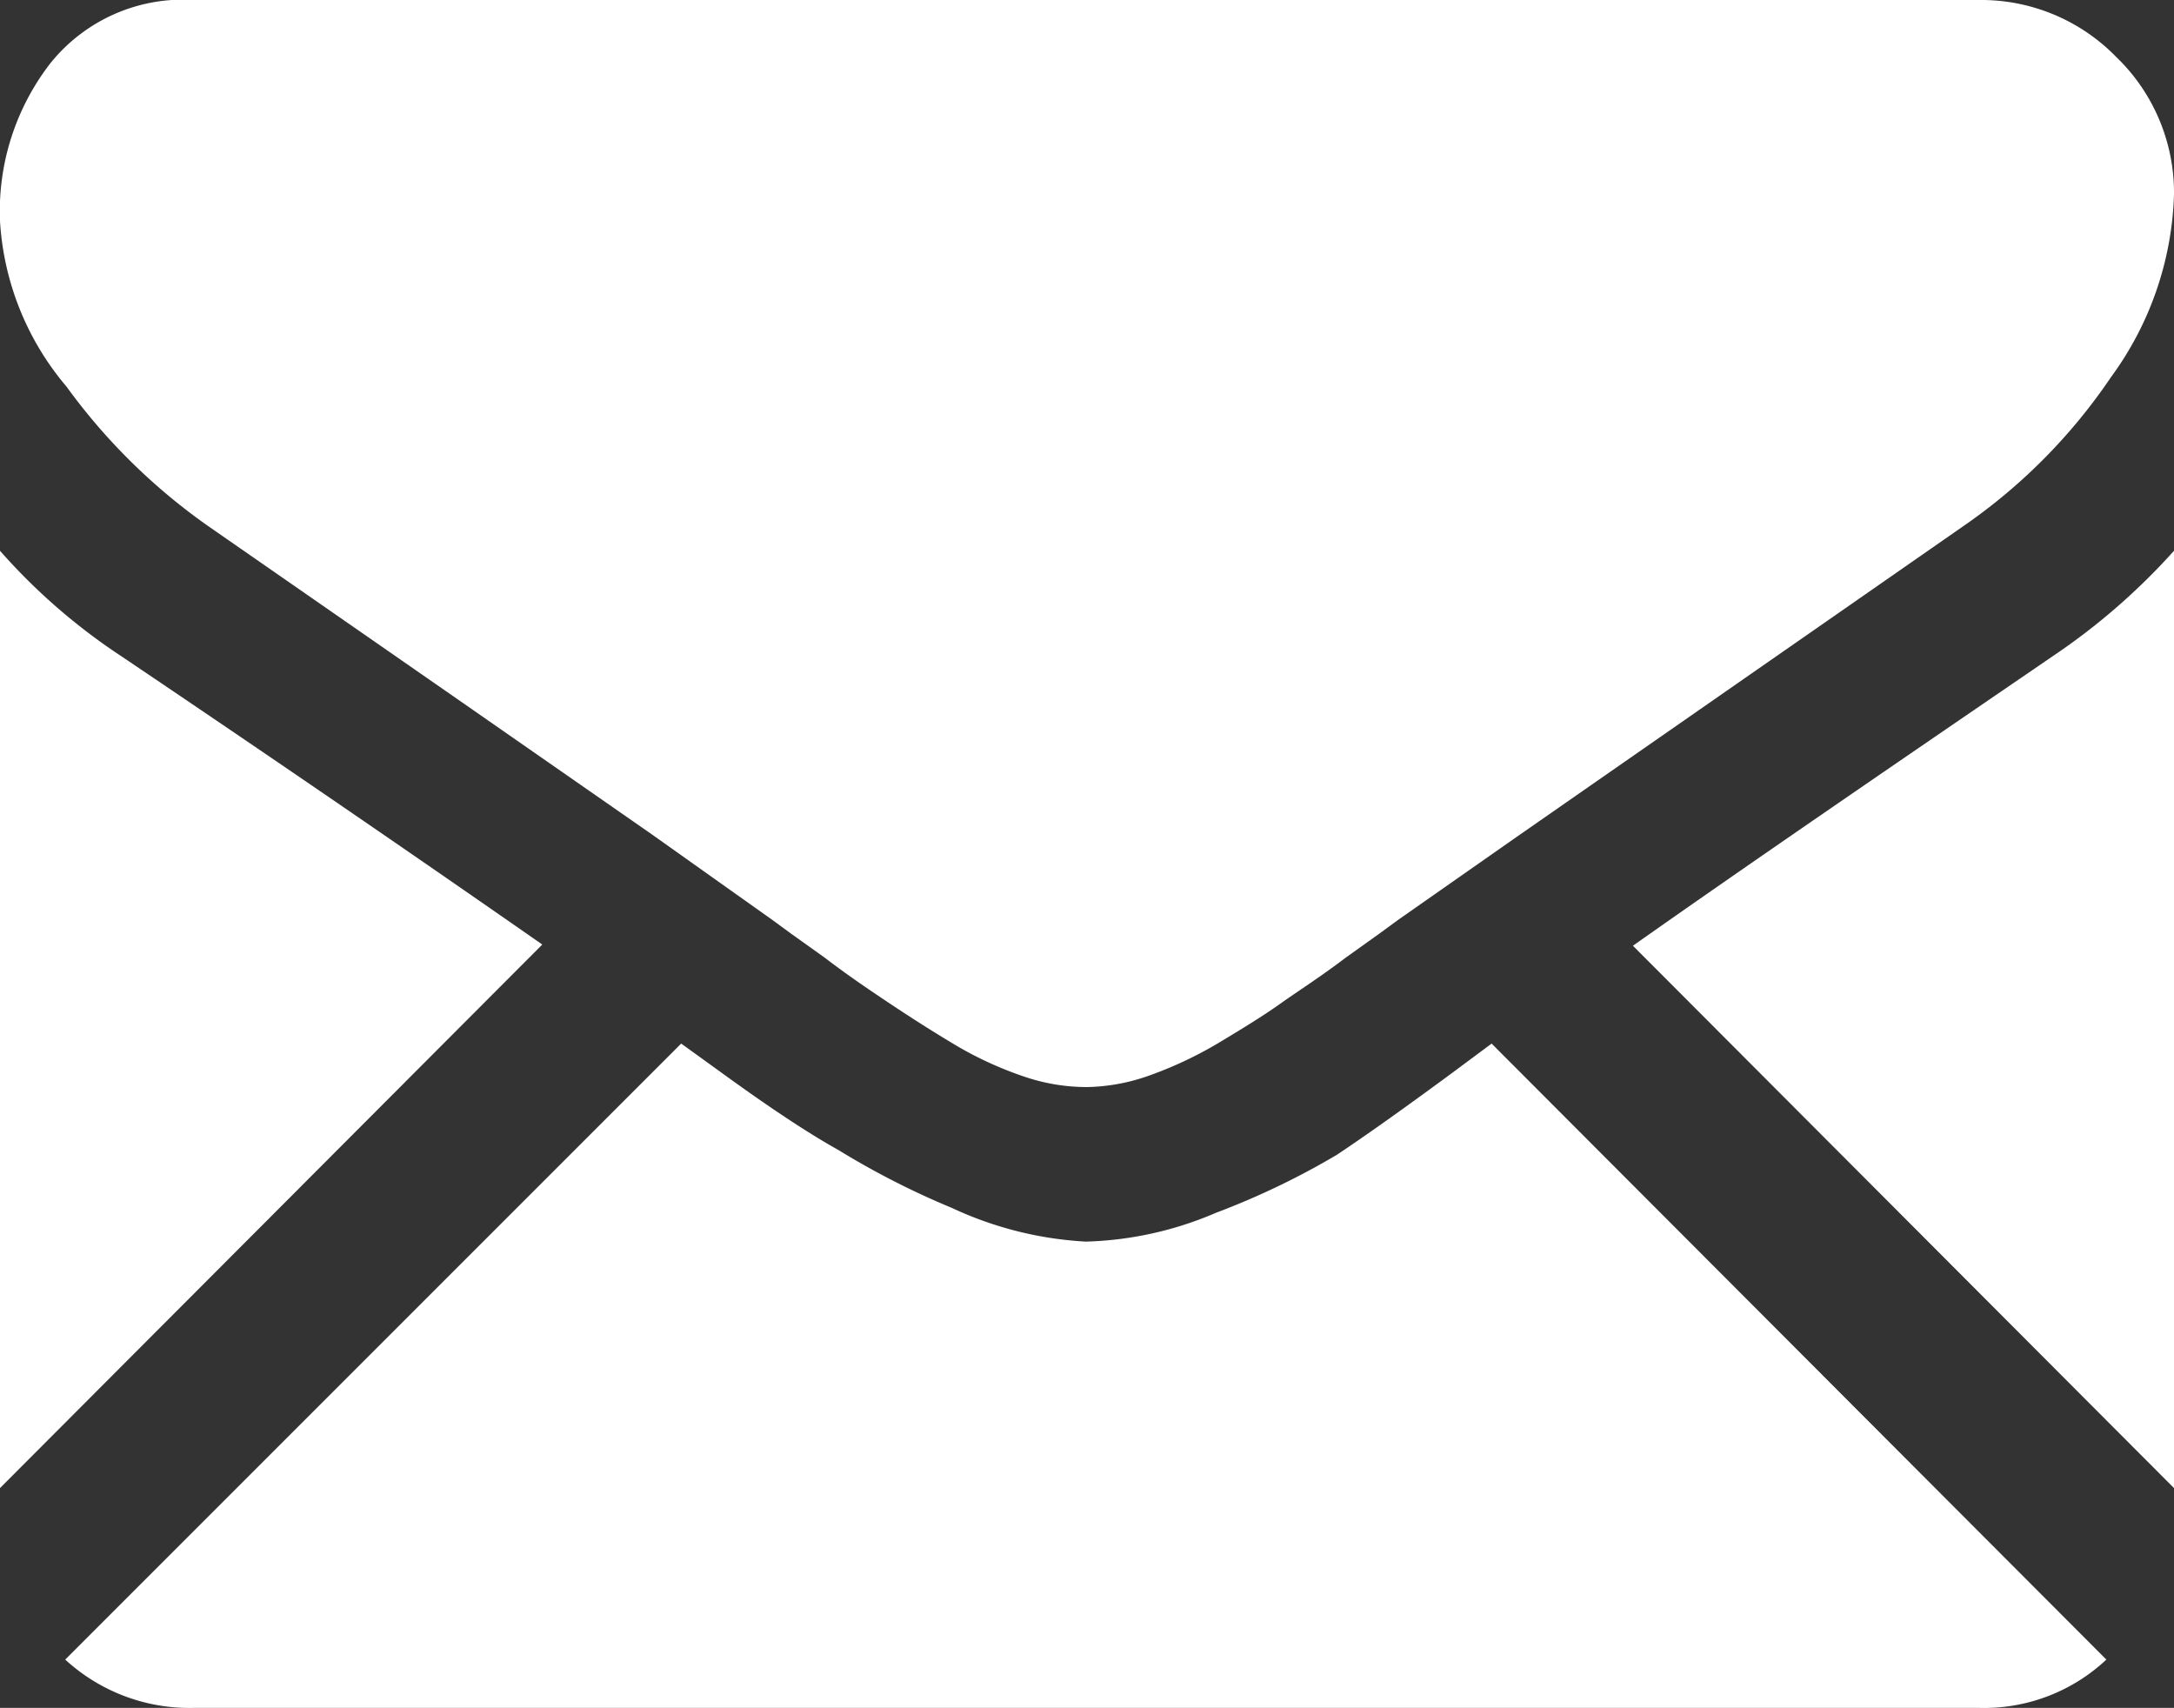
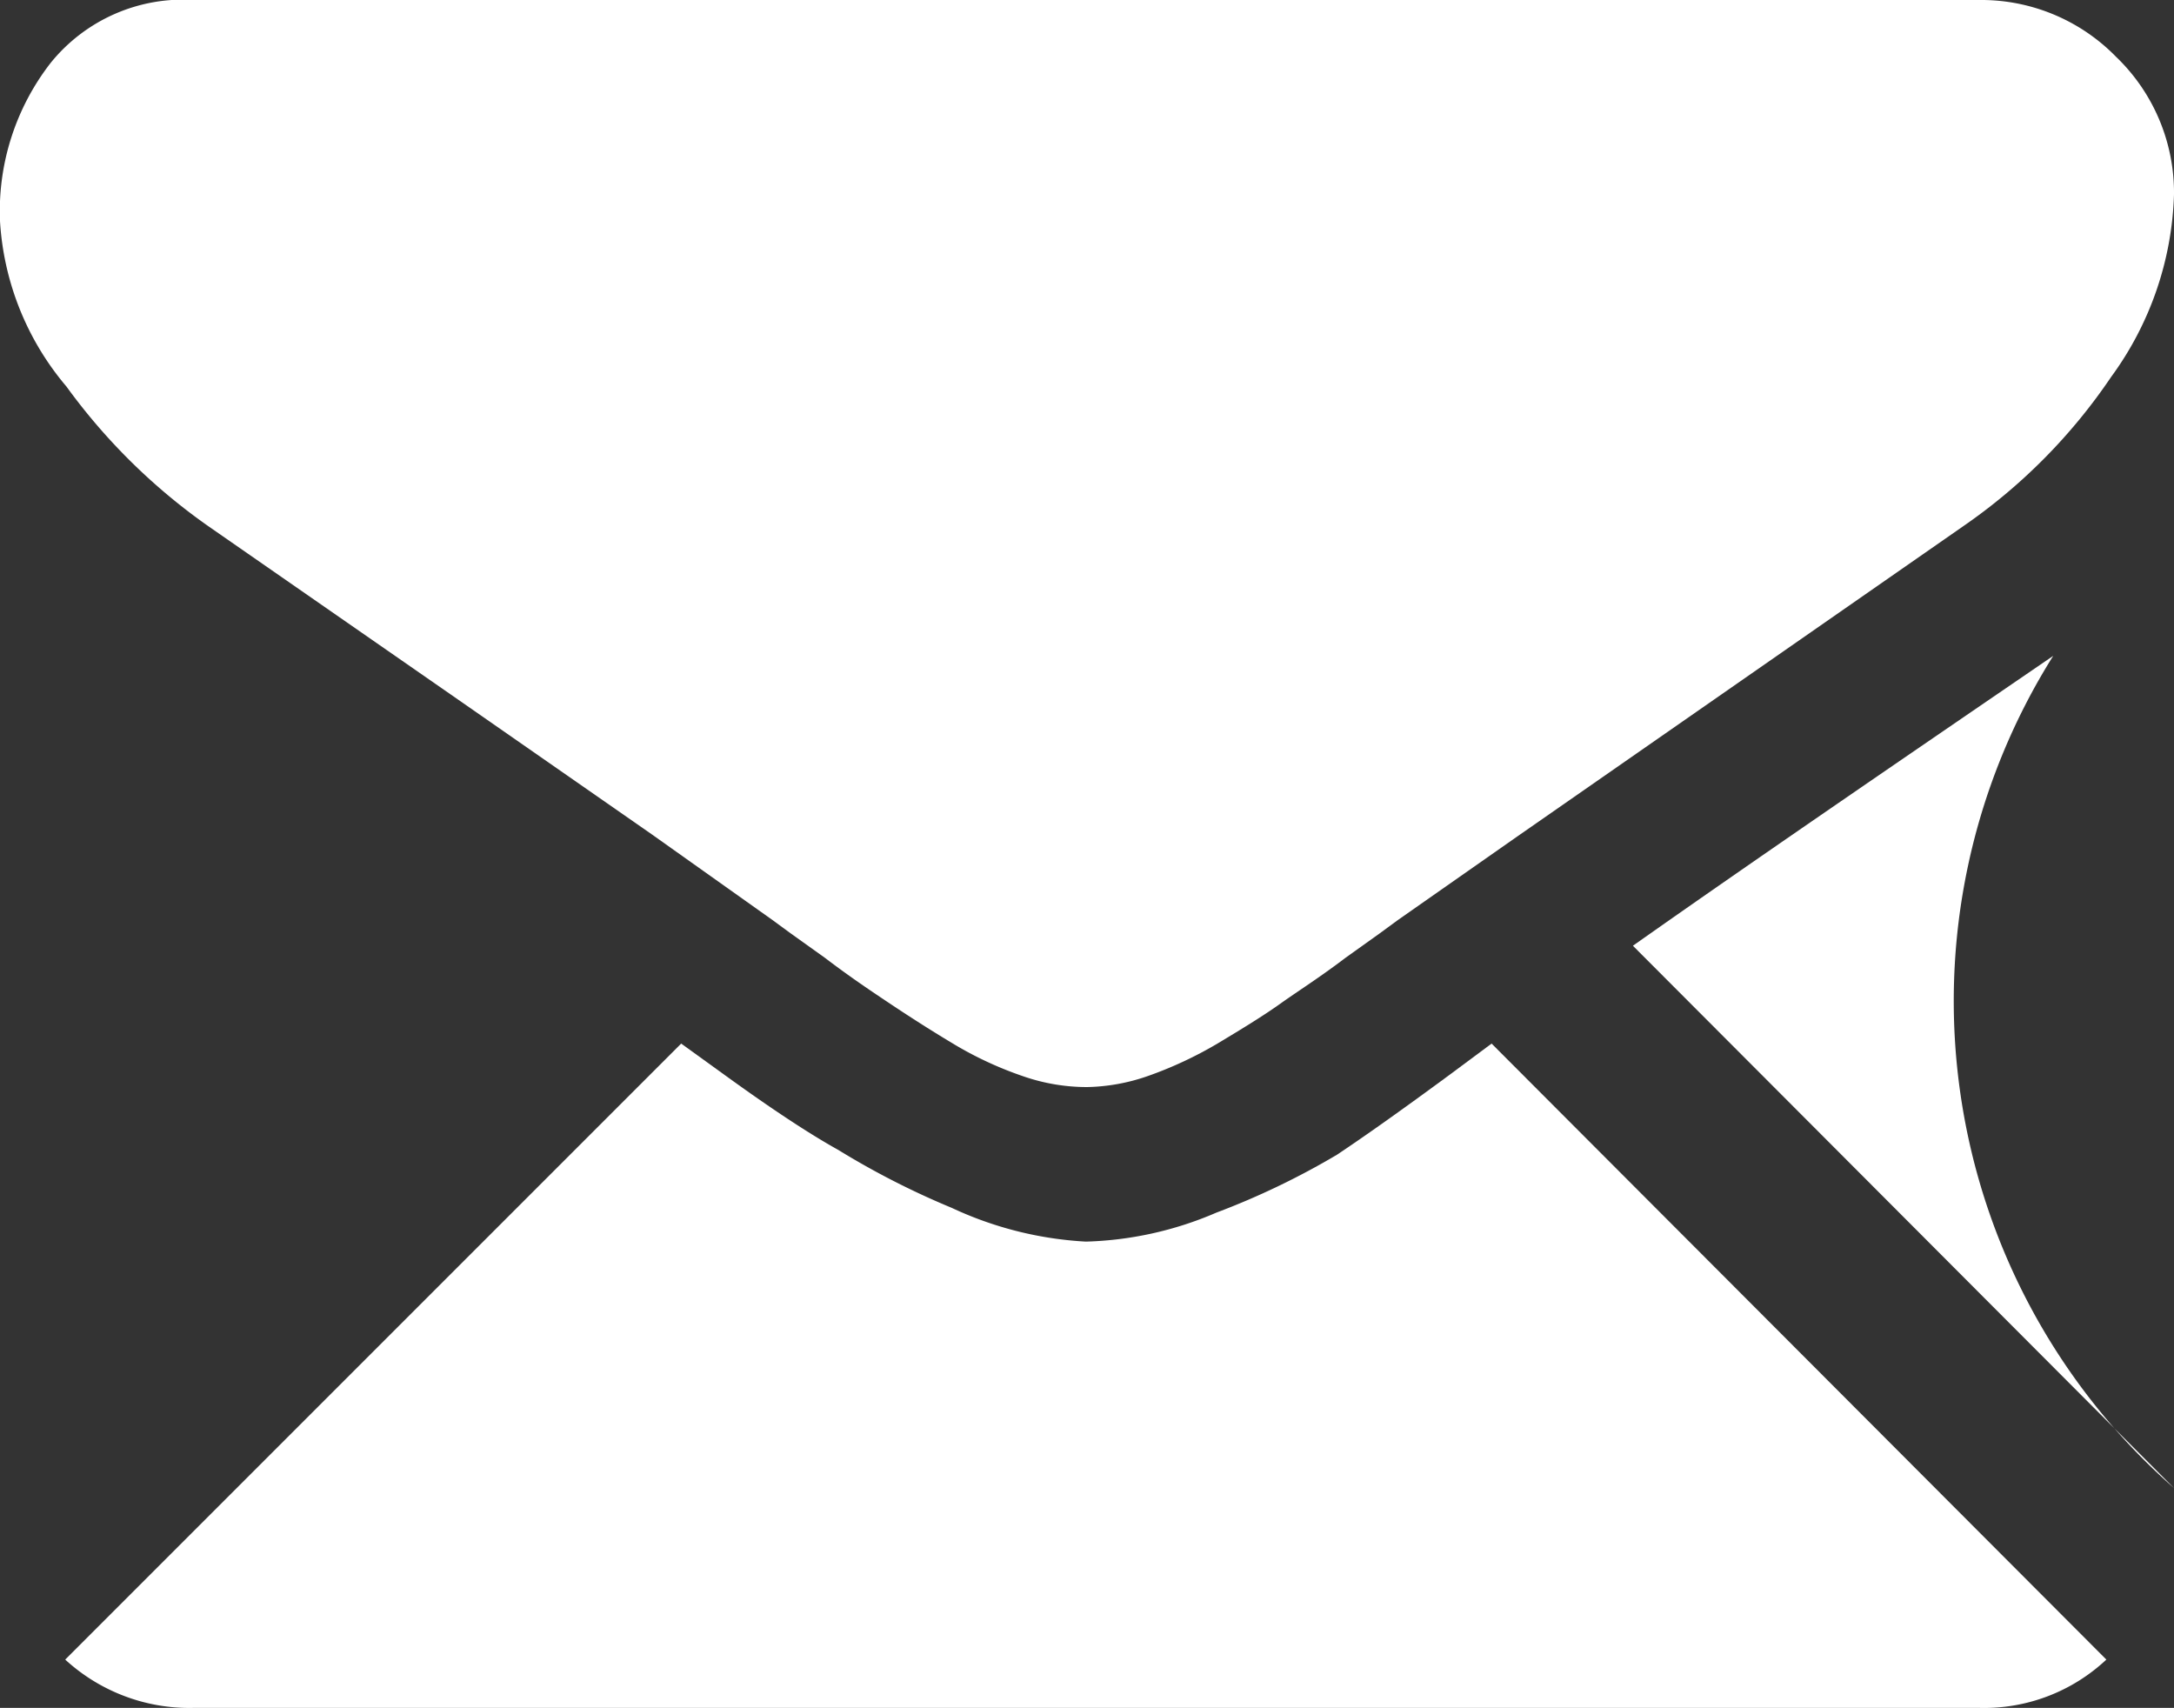
<svg xmlns="http://www.w3.org/2000/svg" viewBox="0 0 18 14.14">
  <rect x="0" y="0" width="18" height="14.14" fill="#333333" stroke="none" />
  <defs>
    <style>.cls-1{fill:#fff;}</style>
  </defs>
  <g id="レイヤー_2" data-name="レイヤー 2">
    <g id="レイヤー_1-2" data-name="レイヤー 1">
      <path class="cls-1" d="M16.39,14.14a1.48,1.48,0,0,0,1.05-.4l-5.09-5.1L12,8.9q-.57.42-.93.66a6.35,6.35,0,0,1-1,.48,2.92,2.92,0,0,1-1.1.24H9A3,3,0,0,1,7.88,10a6.69,6.69,0,0,1-.94-.48Q6.58,9.32,6,8.9l-.36-.26-5.1,5.1a1.52,1.52,0,0,0,1.06.4Z" />
-       <path class="cls-1" d="M1,5.43a5,5,0,0,1-1-.87v7.76l4.49-4.5C3.6,7.2,2.44,6.4,1,5.43Z" />
-       <path class="cls-1" d="M17,5.43c-1.36.93-2.53,1.73-3.48,2.4L18,12.32V4.56A5.37,5.37,0,0,1,17,5.43Z" />
+       <path class="cls-1" d="M17,5.43c-1.36.93-2.53,1.73-3.48,2.4L18,12.32A5.37,5.37,0,0,1,17,5.43Z" />
      <path class="cls-1" d="M16.39,0H1.61A1.41,1.41,0,0,0,.42.52,2,2,0,0,0,0,1.83,2.33,2.33,0,0,0,.55,3.2,5,5,0,0,0,1.73,4.36L3.79,5.79,5.4,6.91l1,.71.15.11.28.2c.21.16.39.28.54.38s.32.21.52.33a3,3,0,0,0,.58.27A1.61,1.61,0,0,0,9,9H9a1.61,1.61,0,0,0,.5-.09,3.26,3.26,0,0,0,.58-.27c.2-.12.38-.23.52-.33s.33-.22.54-.38l.28-.2.15-.11,1-.7,3.68-2.56a4.68,4.68,0,0,0,1.23-1.24A2.69,2.69,0,0,0,18,1.61,1.56,1.56,0,0,0,17.52.47,1.56,1.56,0,0,0,16.39,0Z" />
    </g>
  </g>
</svg>